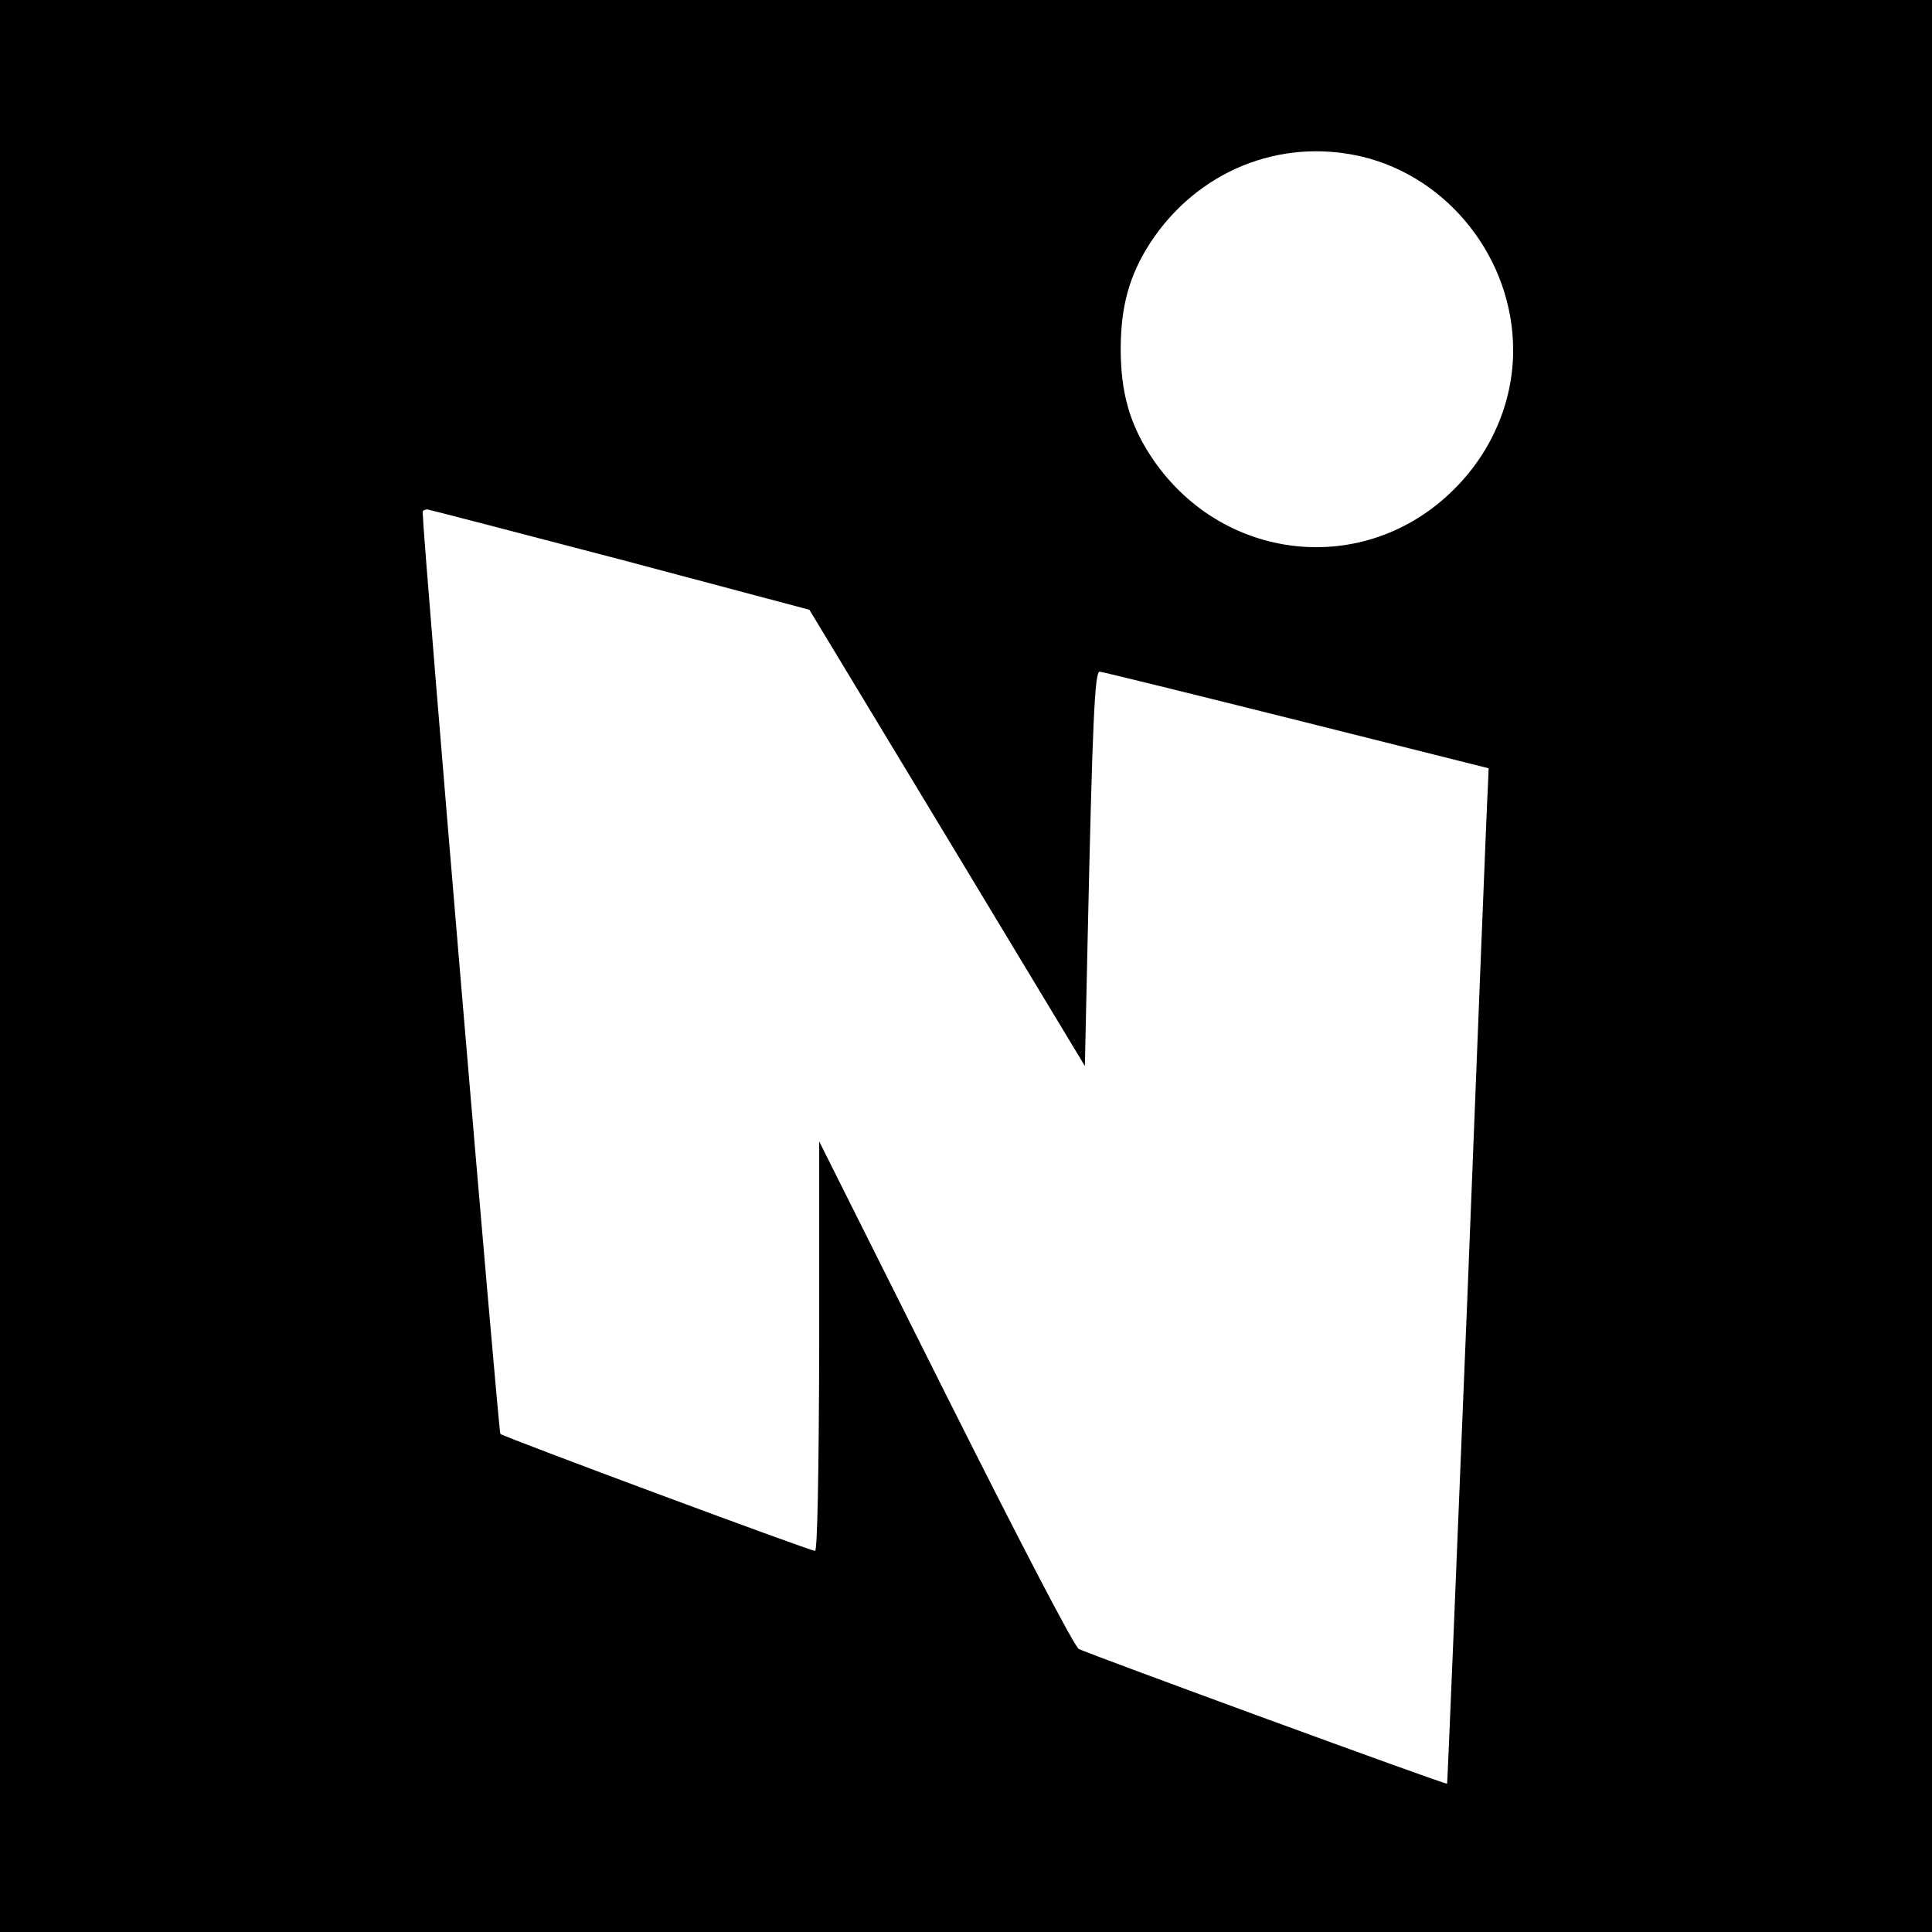
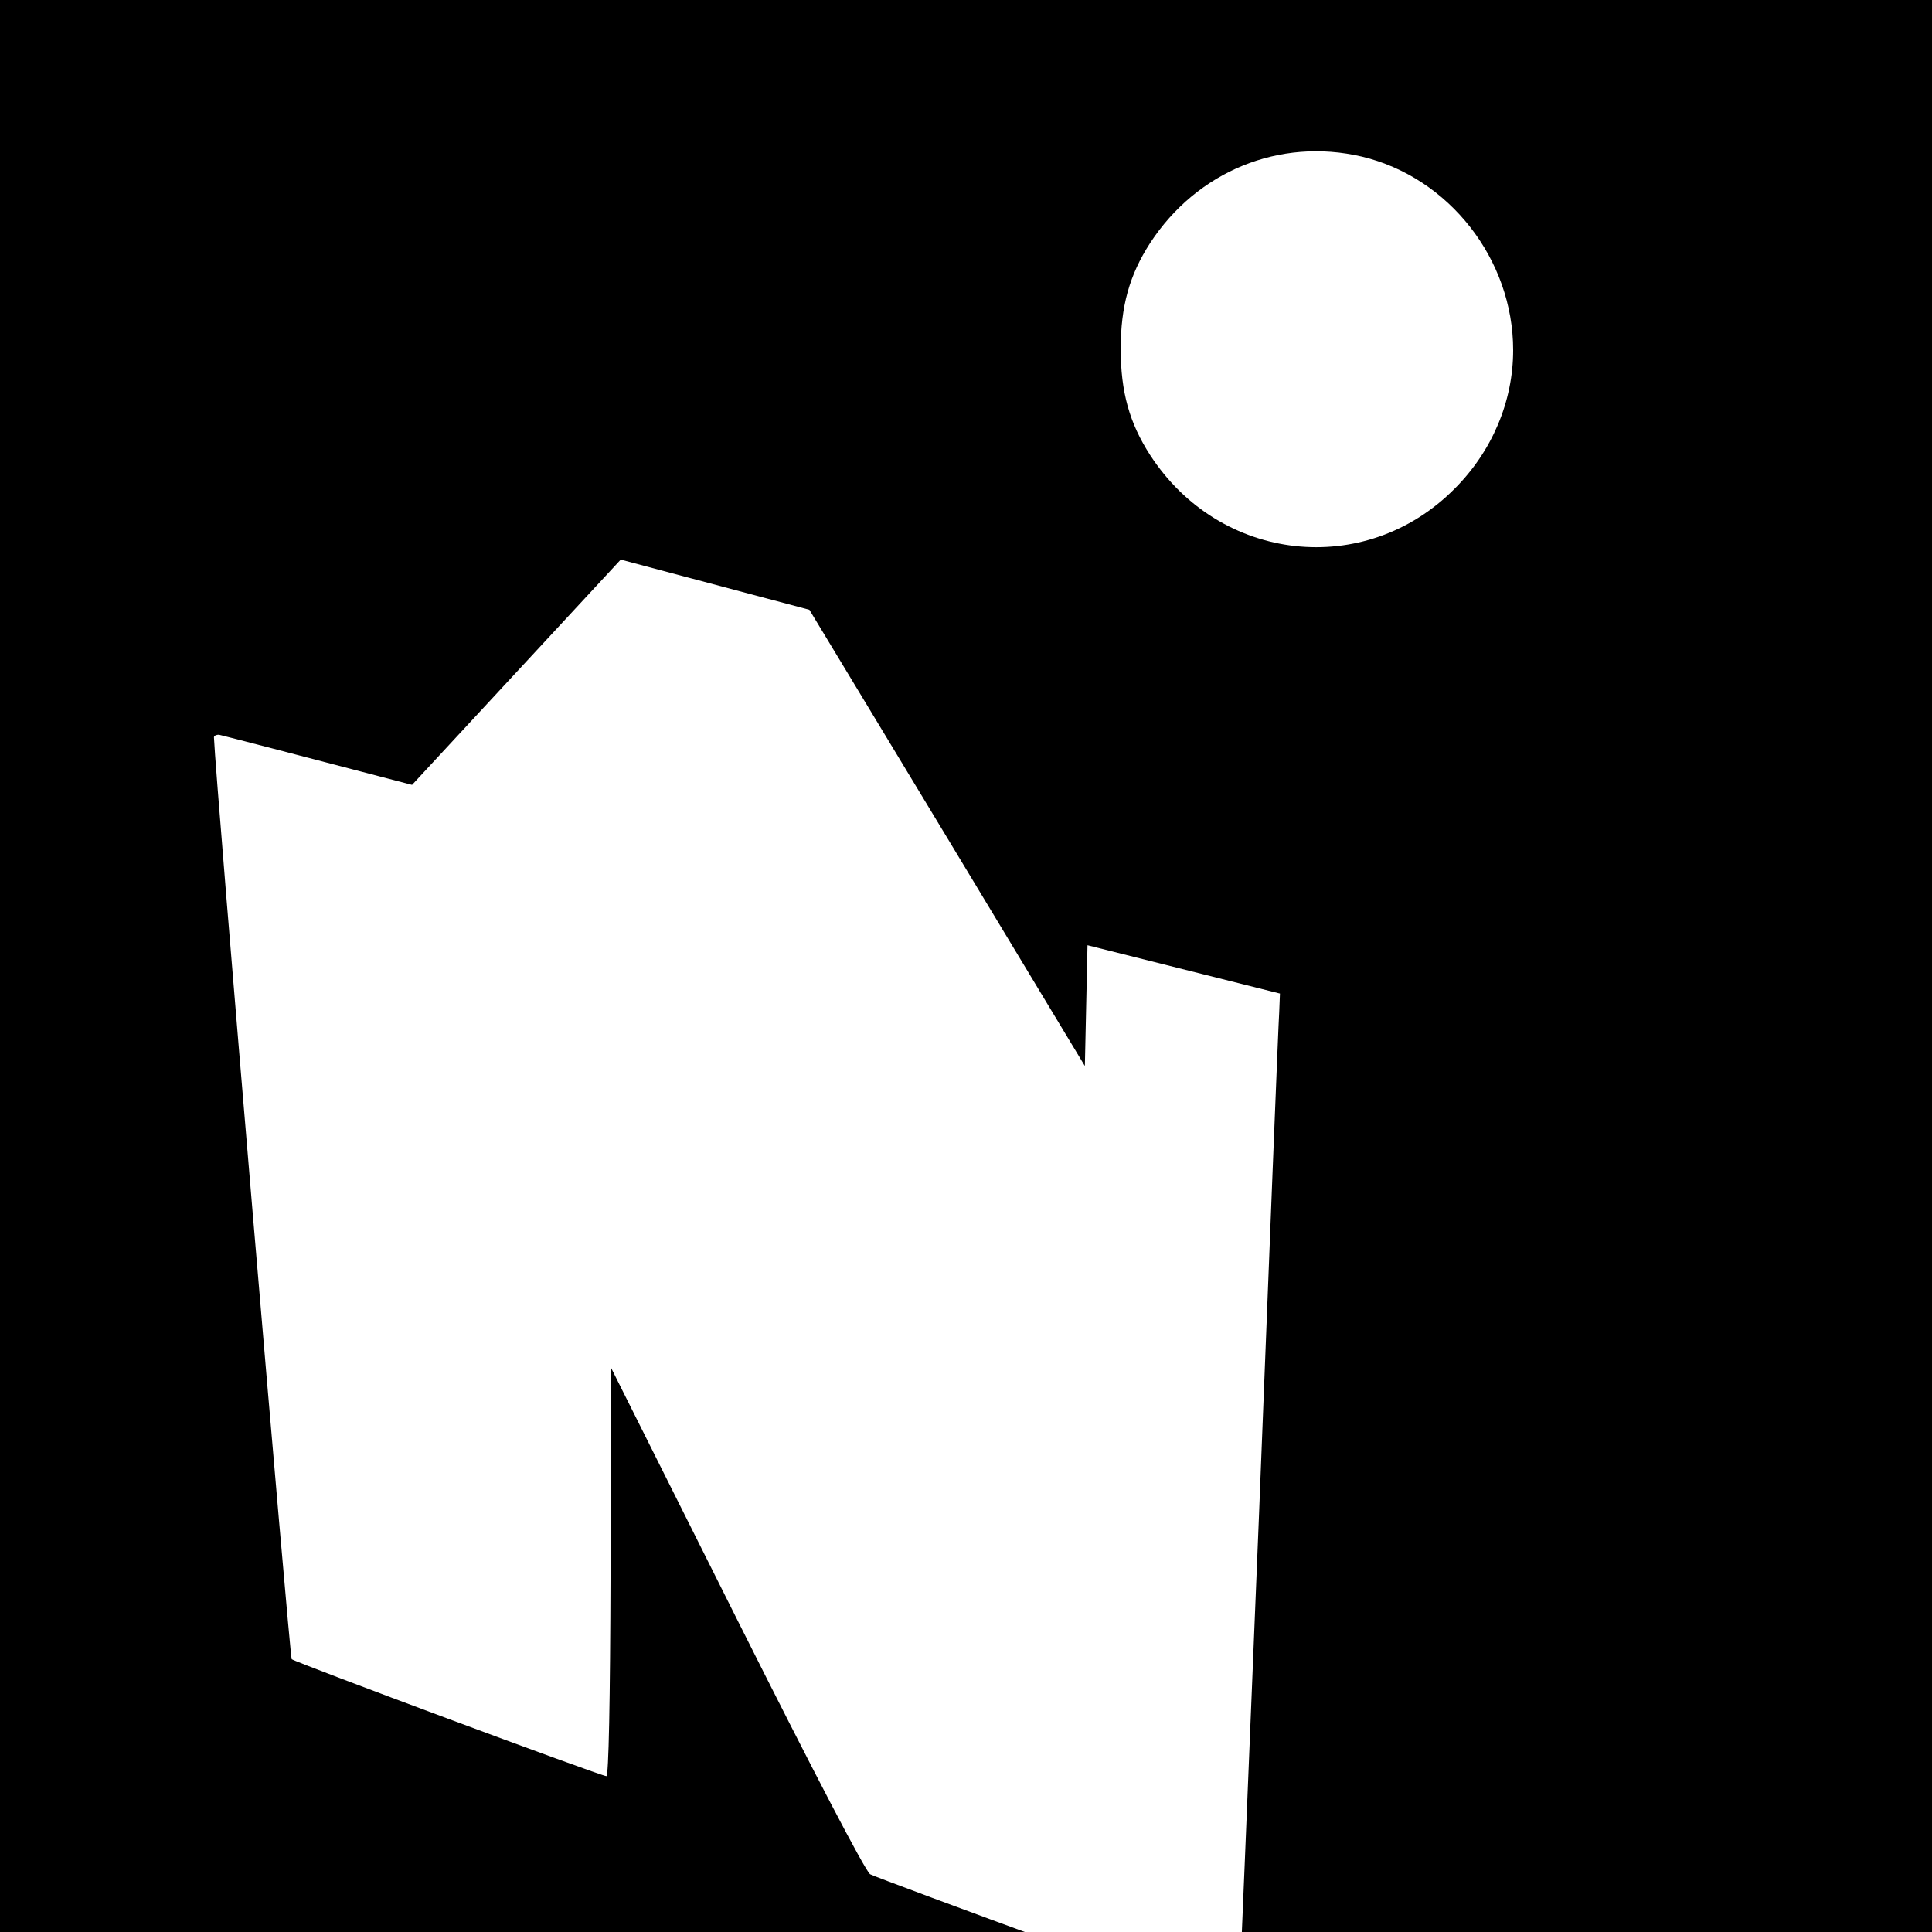
<svg xmlns="http://www.w3.org/2000/svg" version="1.0" width="512pt" height="512pt" viewBox="0 0 512 512" preserveAspectRatio="xMidYMid meet">
  <g transform="translate(0,512) scale(0.1,-0.1)" fill="#000000" stroke="none">
-     <path d="M0 2560 l0 -2560 2560 0 2560 0 0 2560 0 2560 -2560 0 -2560 0 0 -2560z m3609 2145 c231 -55 401 -272 401 -513 0 -136 -56 -268 -155 -367 -237 -239 -622 -196 -807 89 -55 85 -78 168 -78 281 0 113 23 196 78 281 124 190 343 280 561 229z m-1964 -1068 l500 -133 365 -604 365 -605 7 320 c13 588 19 725 32 725 6 0 241 -58 521 -128 l510 -128 -2 -50 c-2 -27 -26 -632 -54 -1344 -29 -712 -53 -1296 -54 -1297 -2 -4 -951 344 -976 357 -12 7 -149 269 -354 678 l-334 667 0 -542 c-1 -348 -5 -543 -11 -543 -14 0 -823 301 -834 310 -5 6 -202 2334 -206 2443 0 4 6 7 13 7 6 -1 237 -61 512 -133z" />
+     <path d="M0 2560 l0 -2560 2560 0 2560 0 0 2560 0 2560 -2560 0 -2560 0 0 -2560z m3609 2145 c231 -55 401 -272 401 -513 0 -136 -56 -268 -155 -367 -237 -239 -622 -196 -807 89 -55 85 -78 168 -78 281 0 113 23 196 78 281 124 190 343 280 561 229z m-1964 -1068 l500 -133 365 -604 365 -605 7 320 l510 -128 -2 -50 c-2 -27 -26 -632 -54 -1344 -29 -712 -53 -1296 -54 -1297 -2 -4 -951 344 -976 357 -12 7 -149 269 -354 678 l-334 667 0 -542 c-1 -348 -5 -543 -11 -543 -14 0 -823 301 -834 310 -5 6 -202 2334 -206 2443 0 4 6 7 13 7 6 -1 237 -61 512 -133z" />
  </g>
</svg>